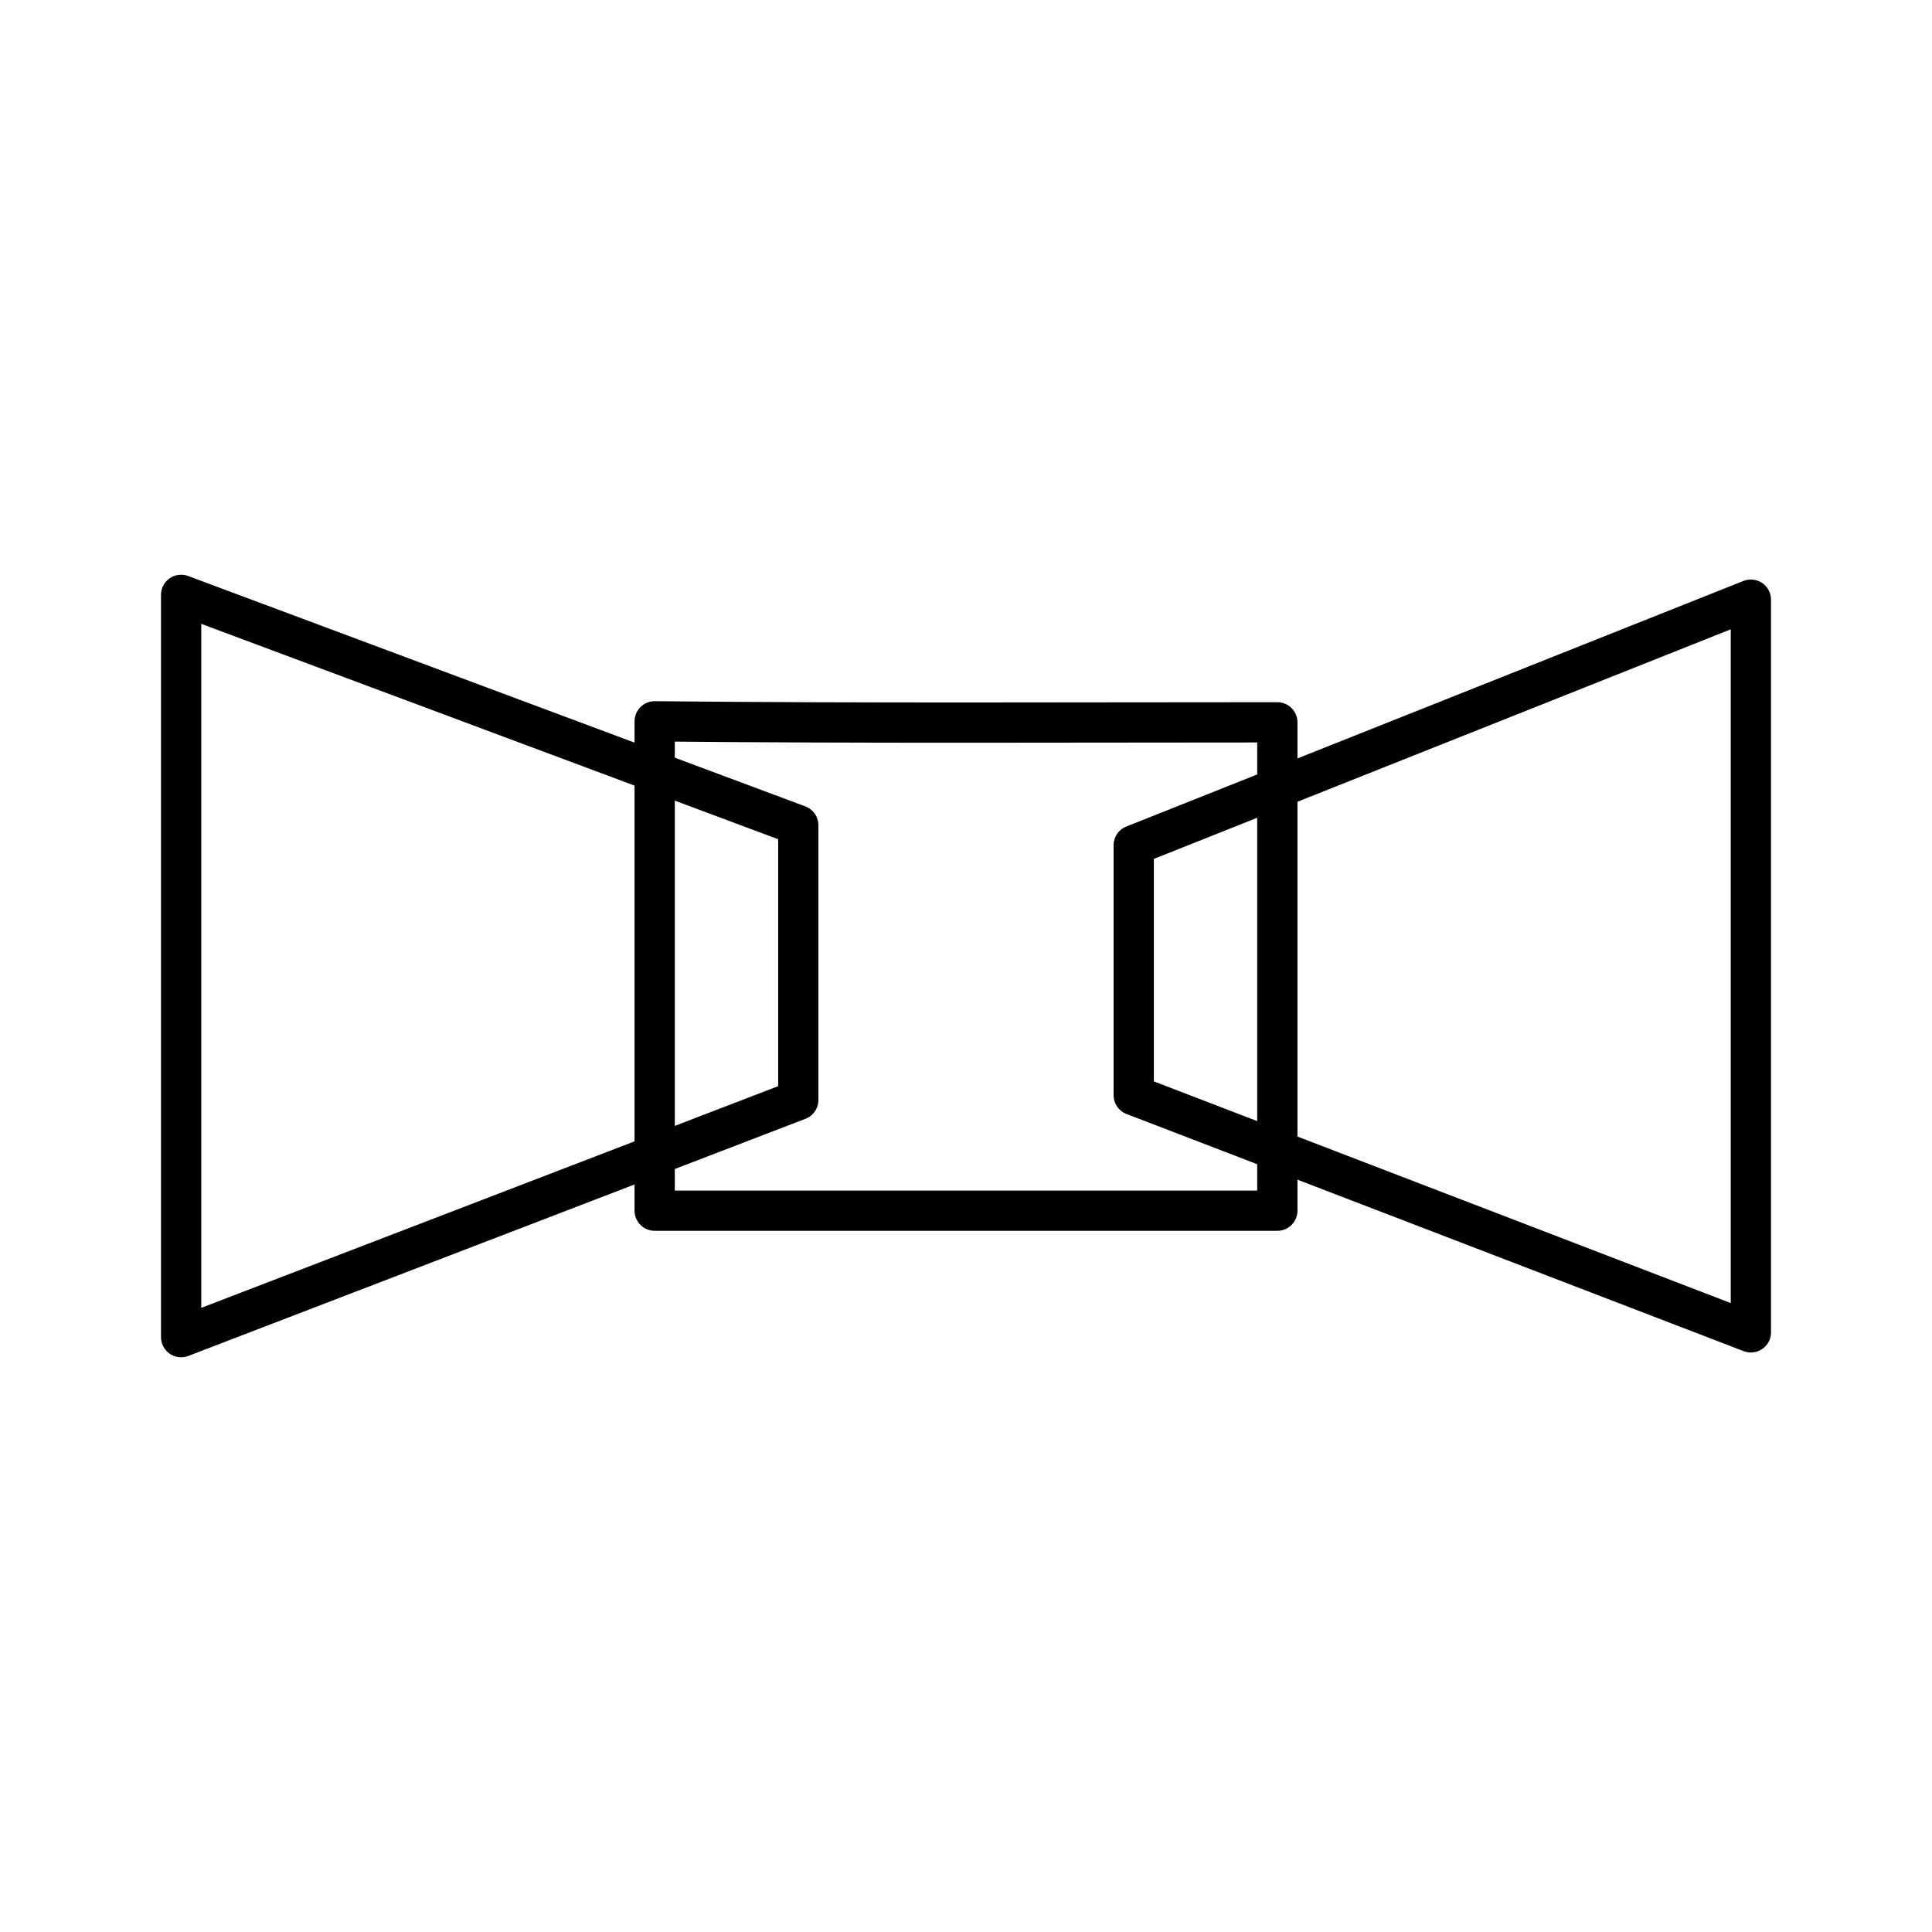
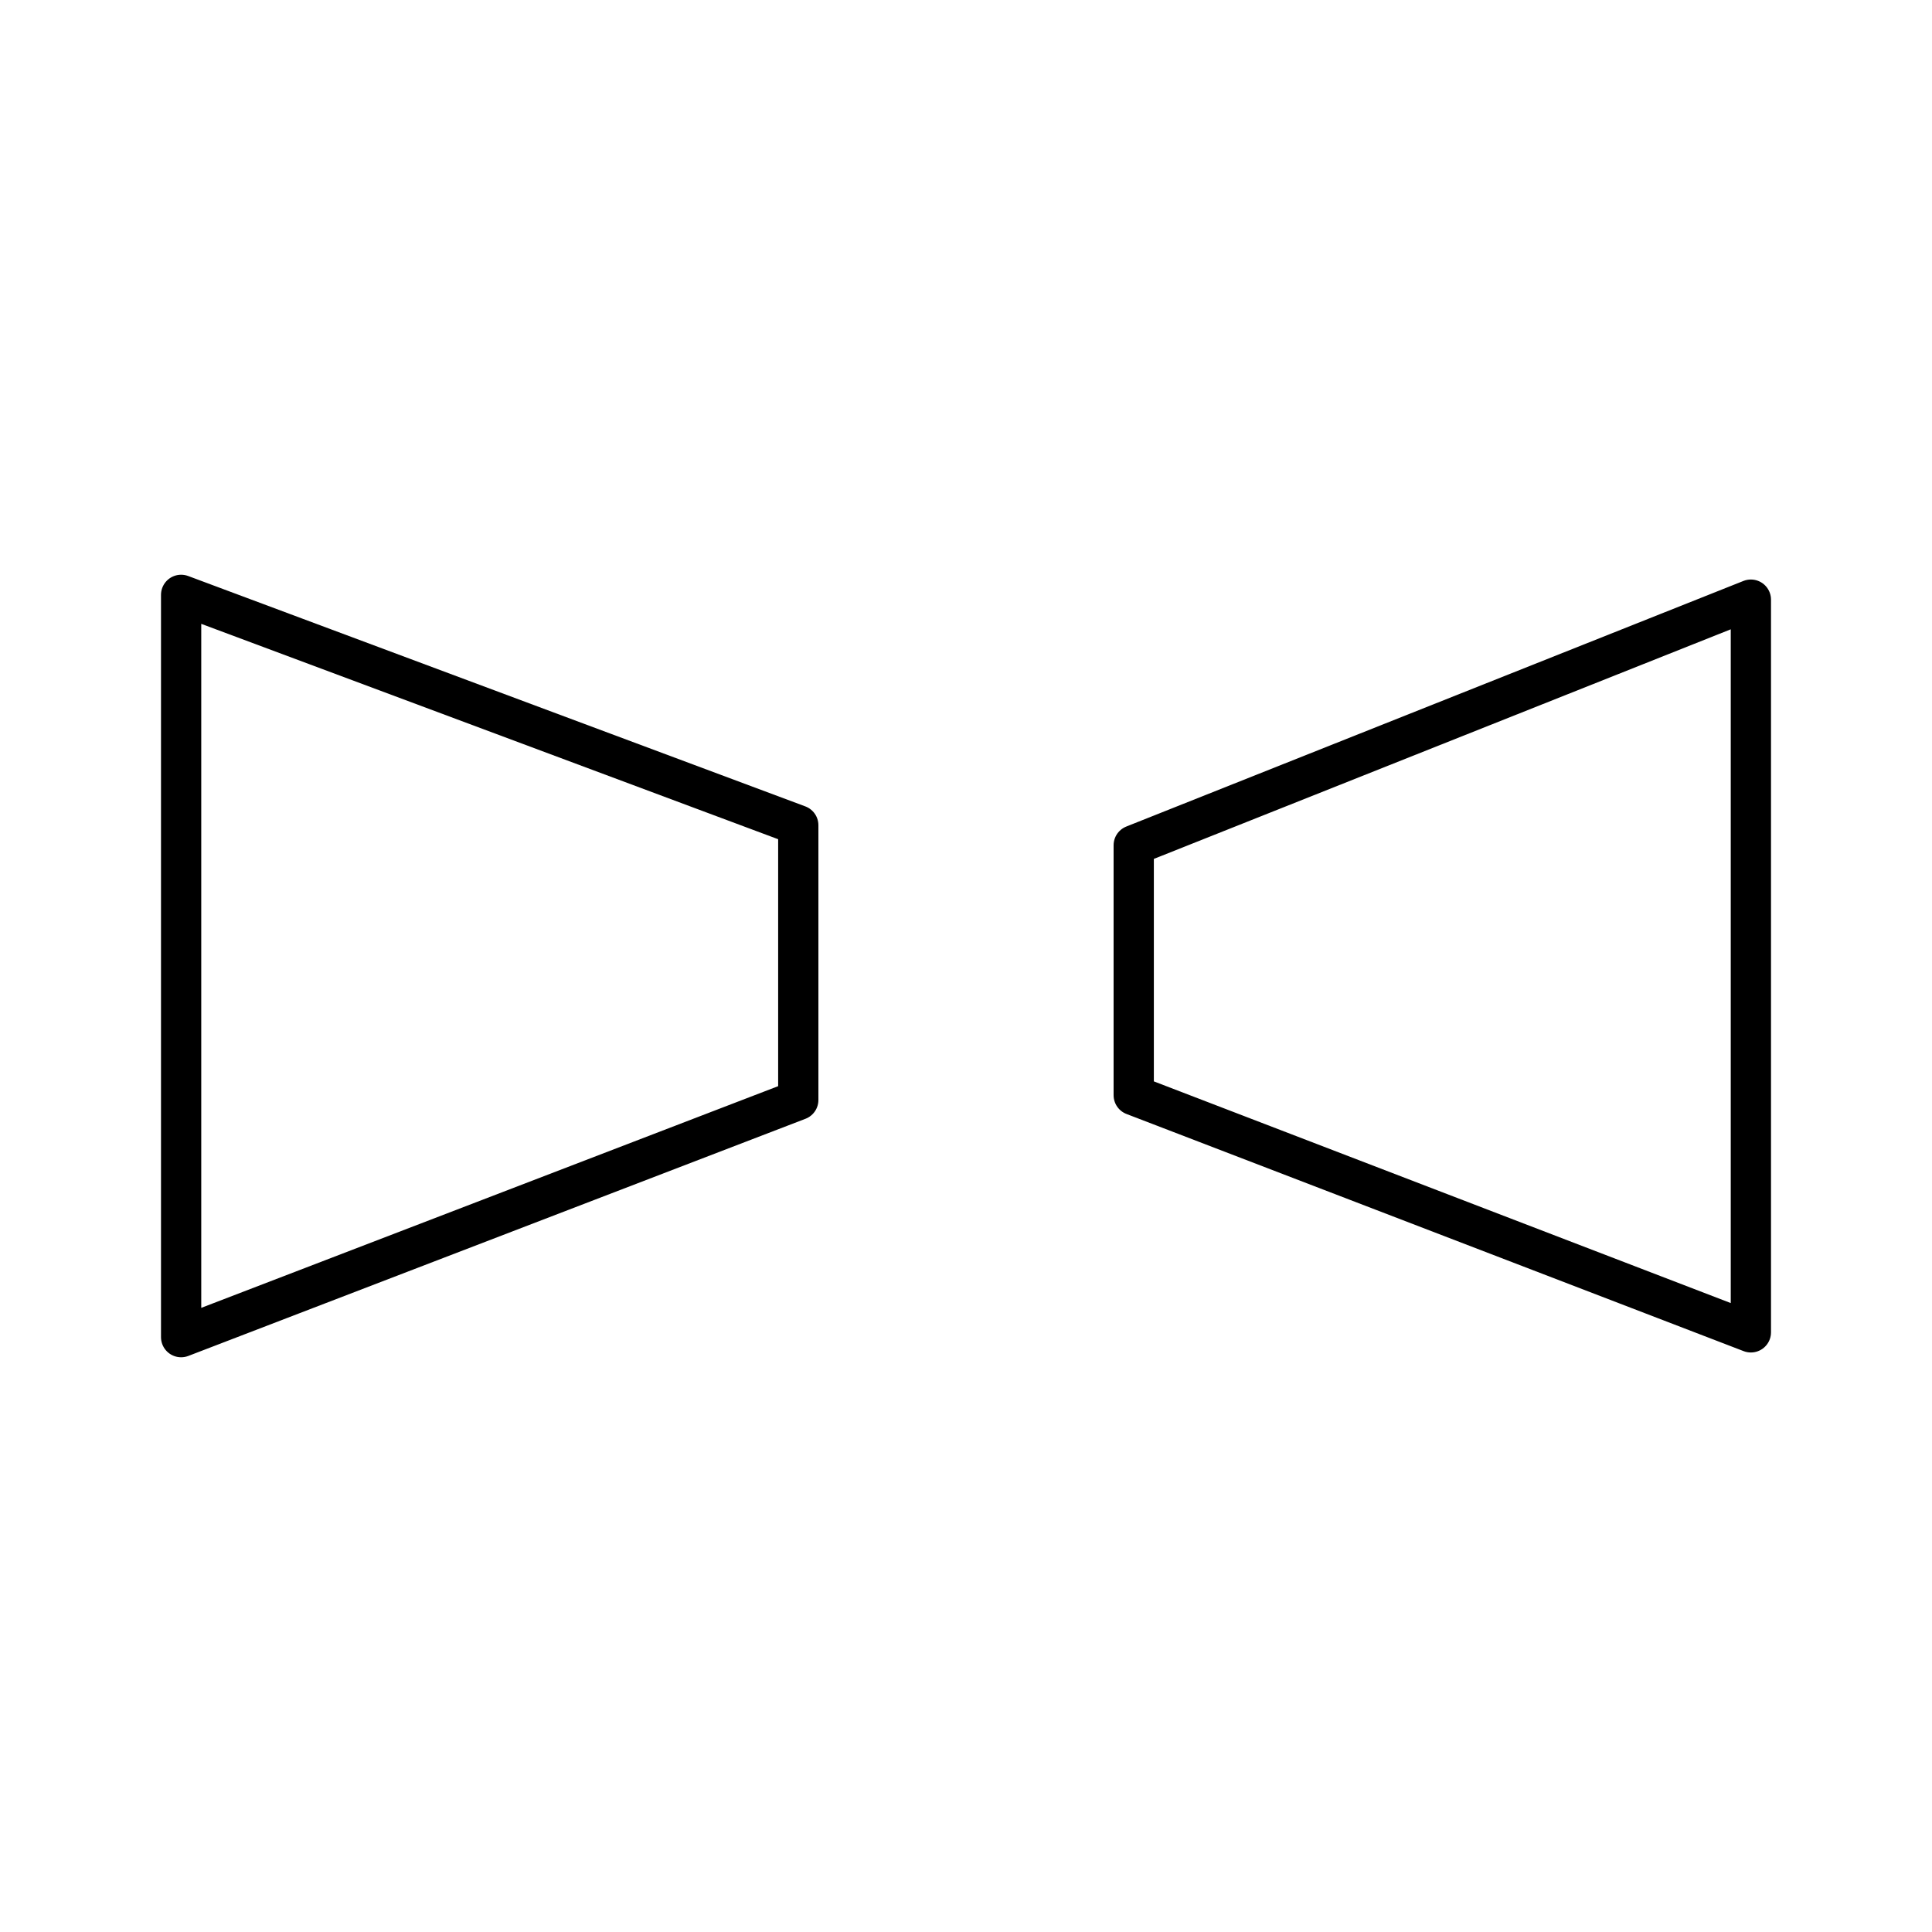
<svg xmlns="http://www.w3.org/2000/svg" width="800" height="800" viewBox="0 0 48 48">
  <path fill="none" stroke="currentColor" stroke-linecap="round" stroke-linejoin="round" d="M19.833 20.503v6.826L4.5 33.221V14.779zm8.334.497v6.21L43.5 33.102V14.898z" />
-   <path fill="none" stroke="currentColor" stroke-linecap="round" stroke-linejoin="round" d="M31.735 17.946v12.133h-15.47V17.921c5.151.052 10.315.025 15.47.025" />
</svg>